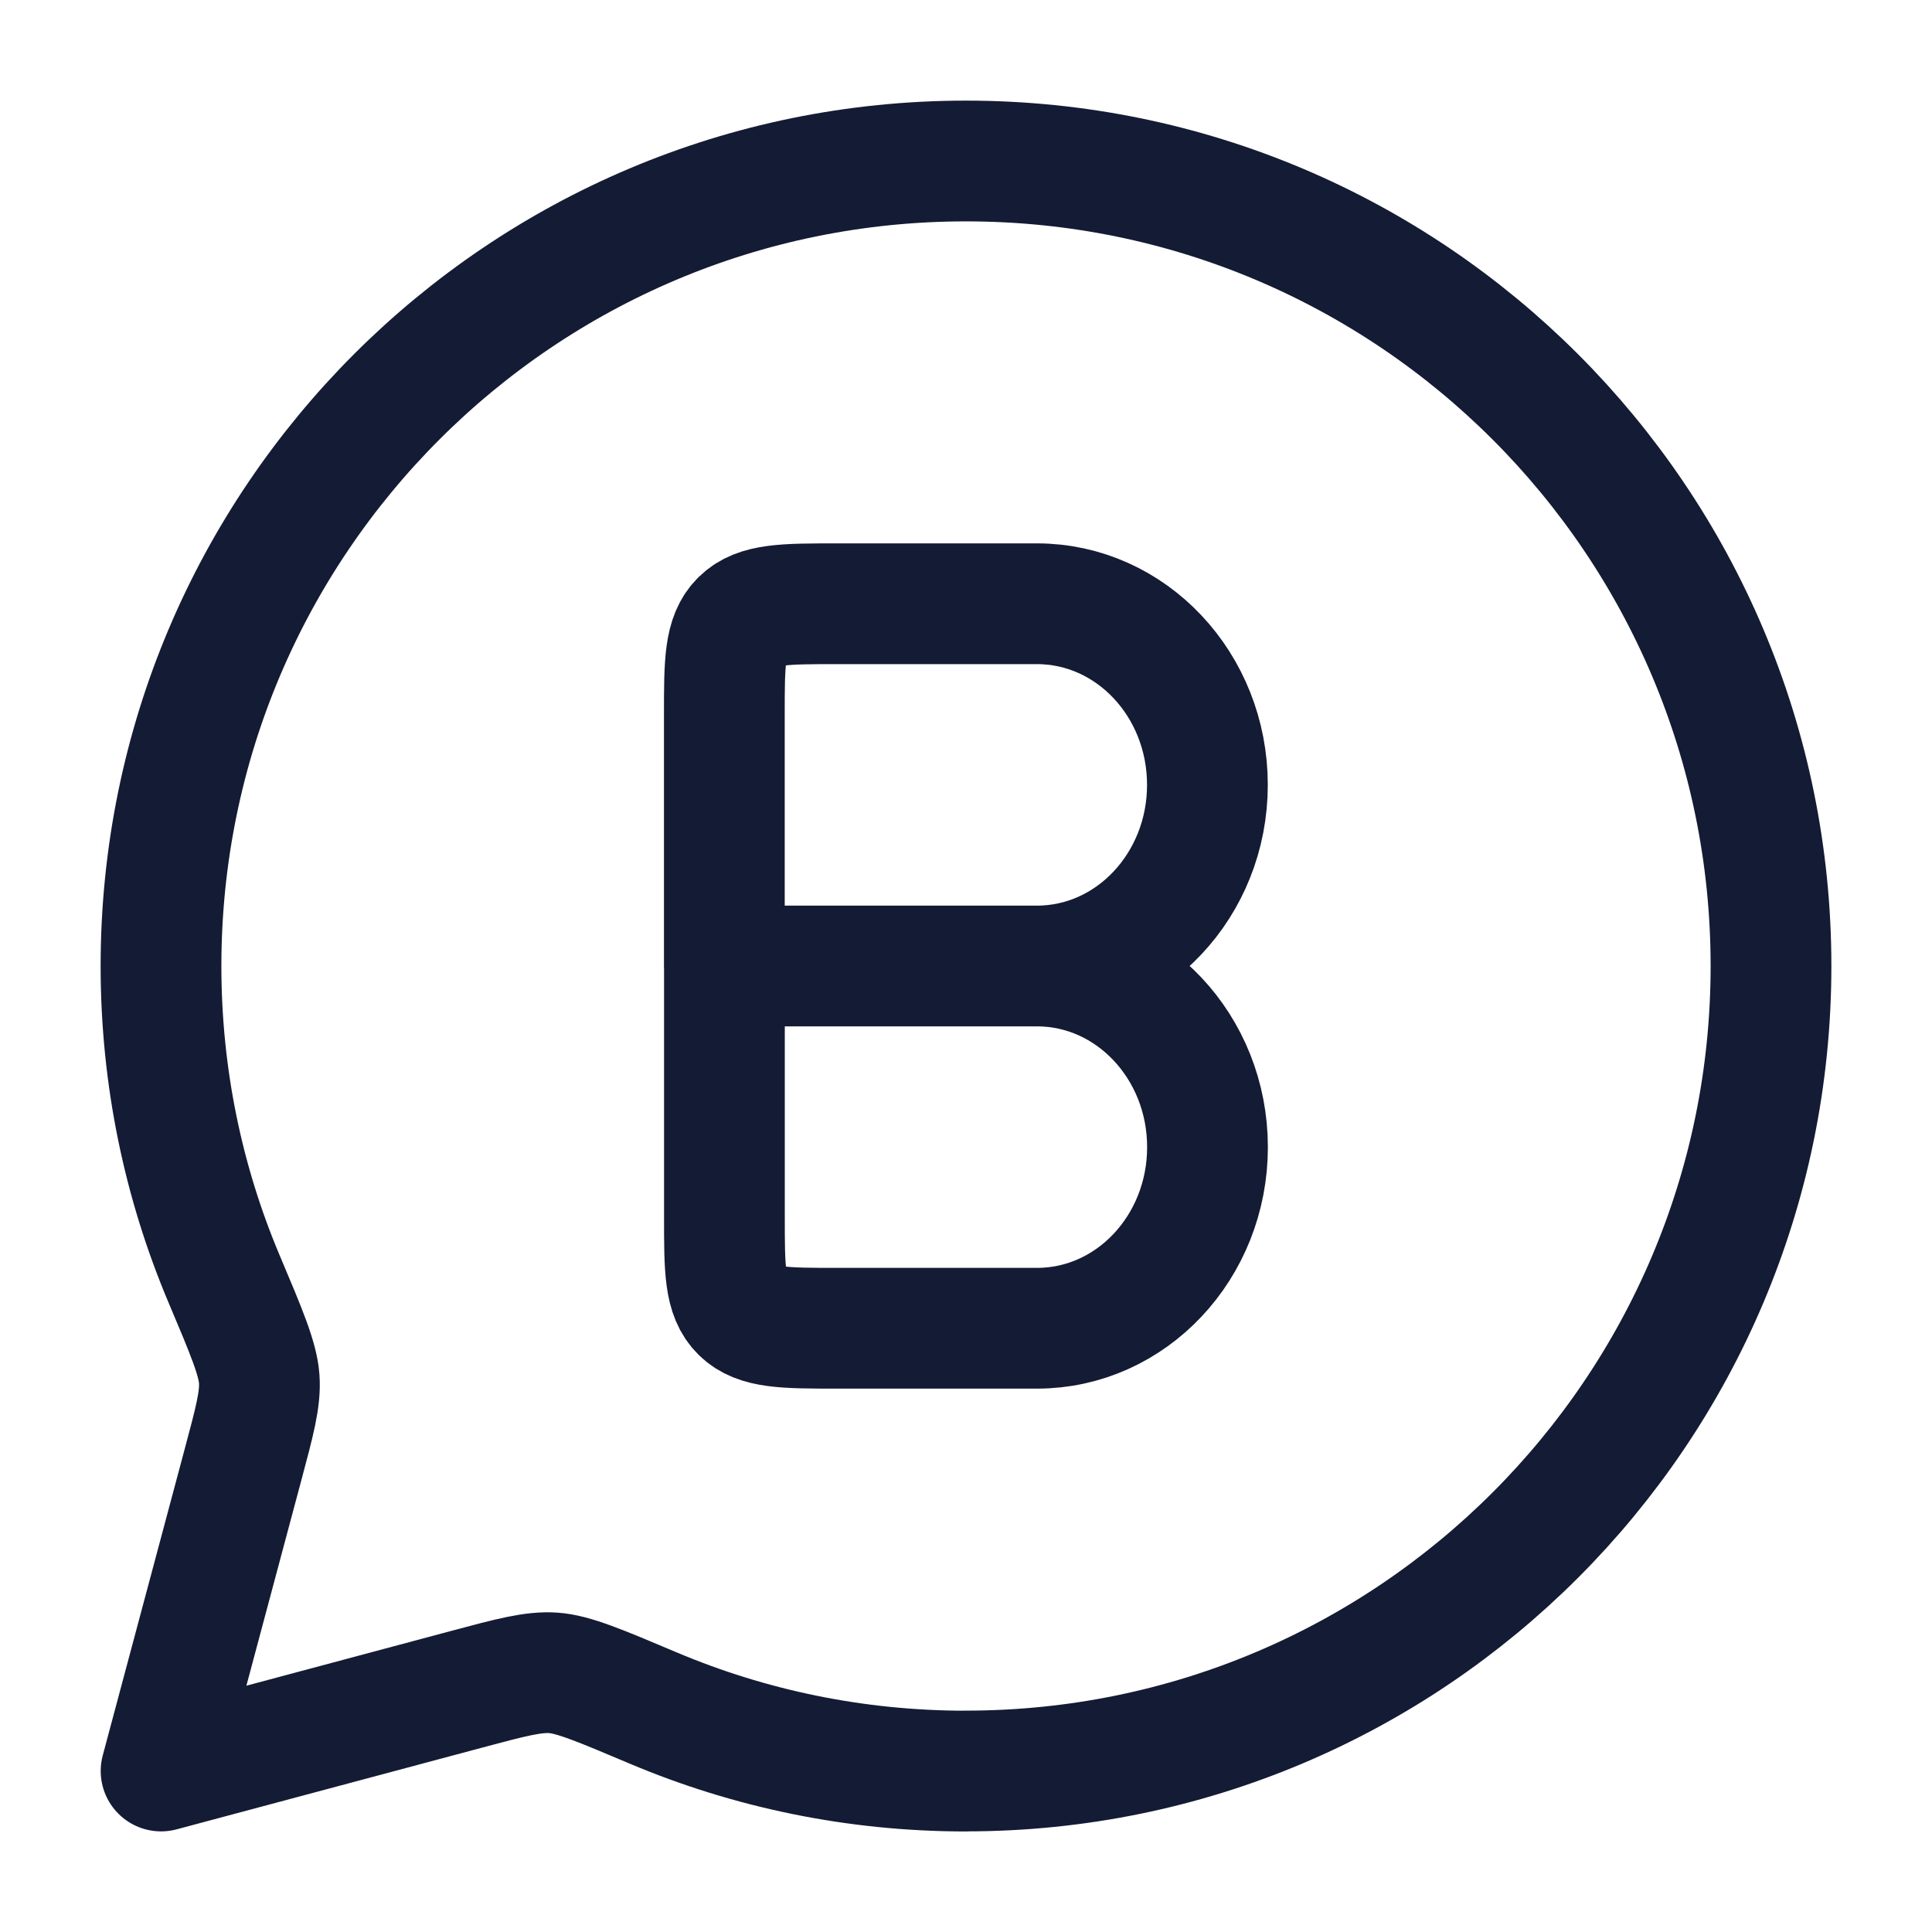
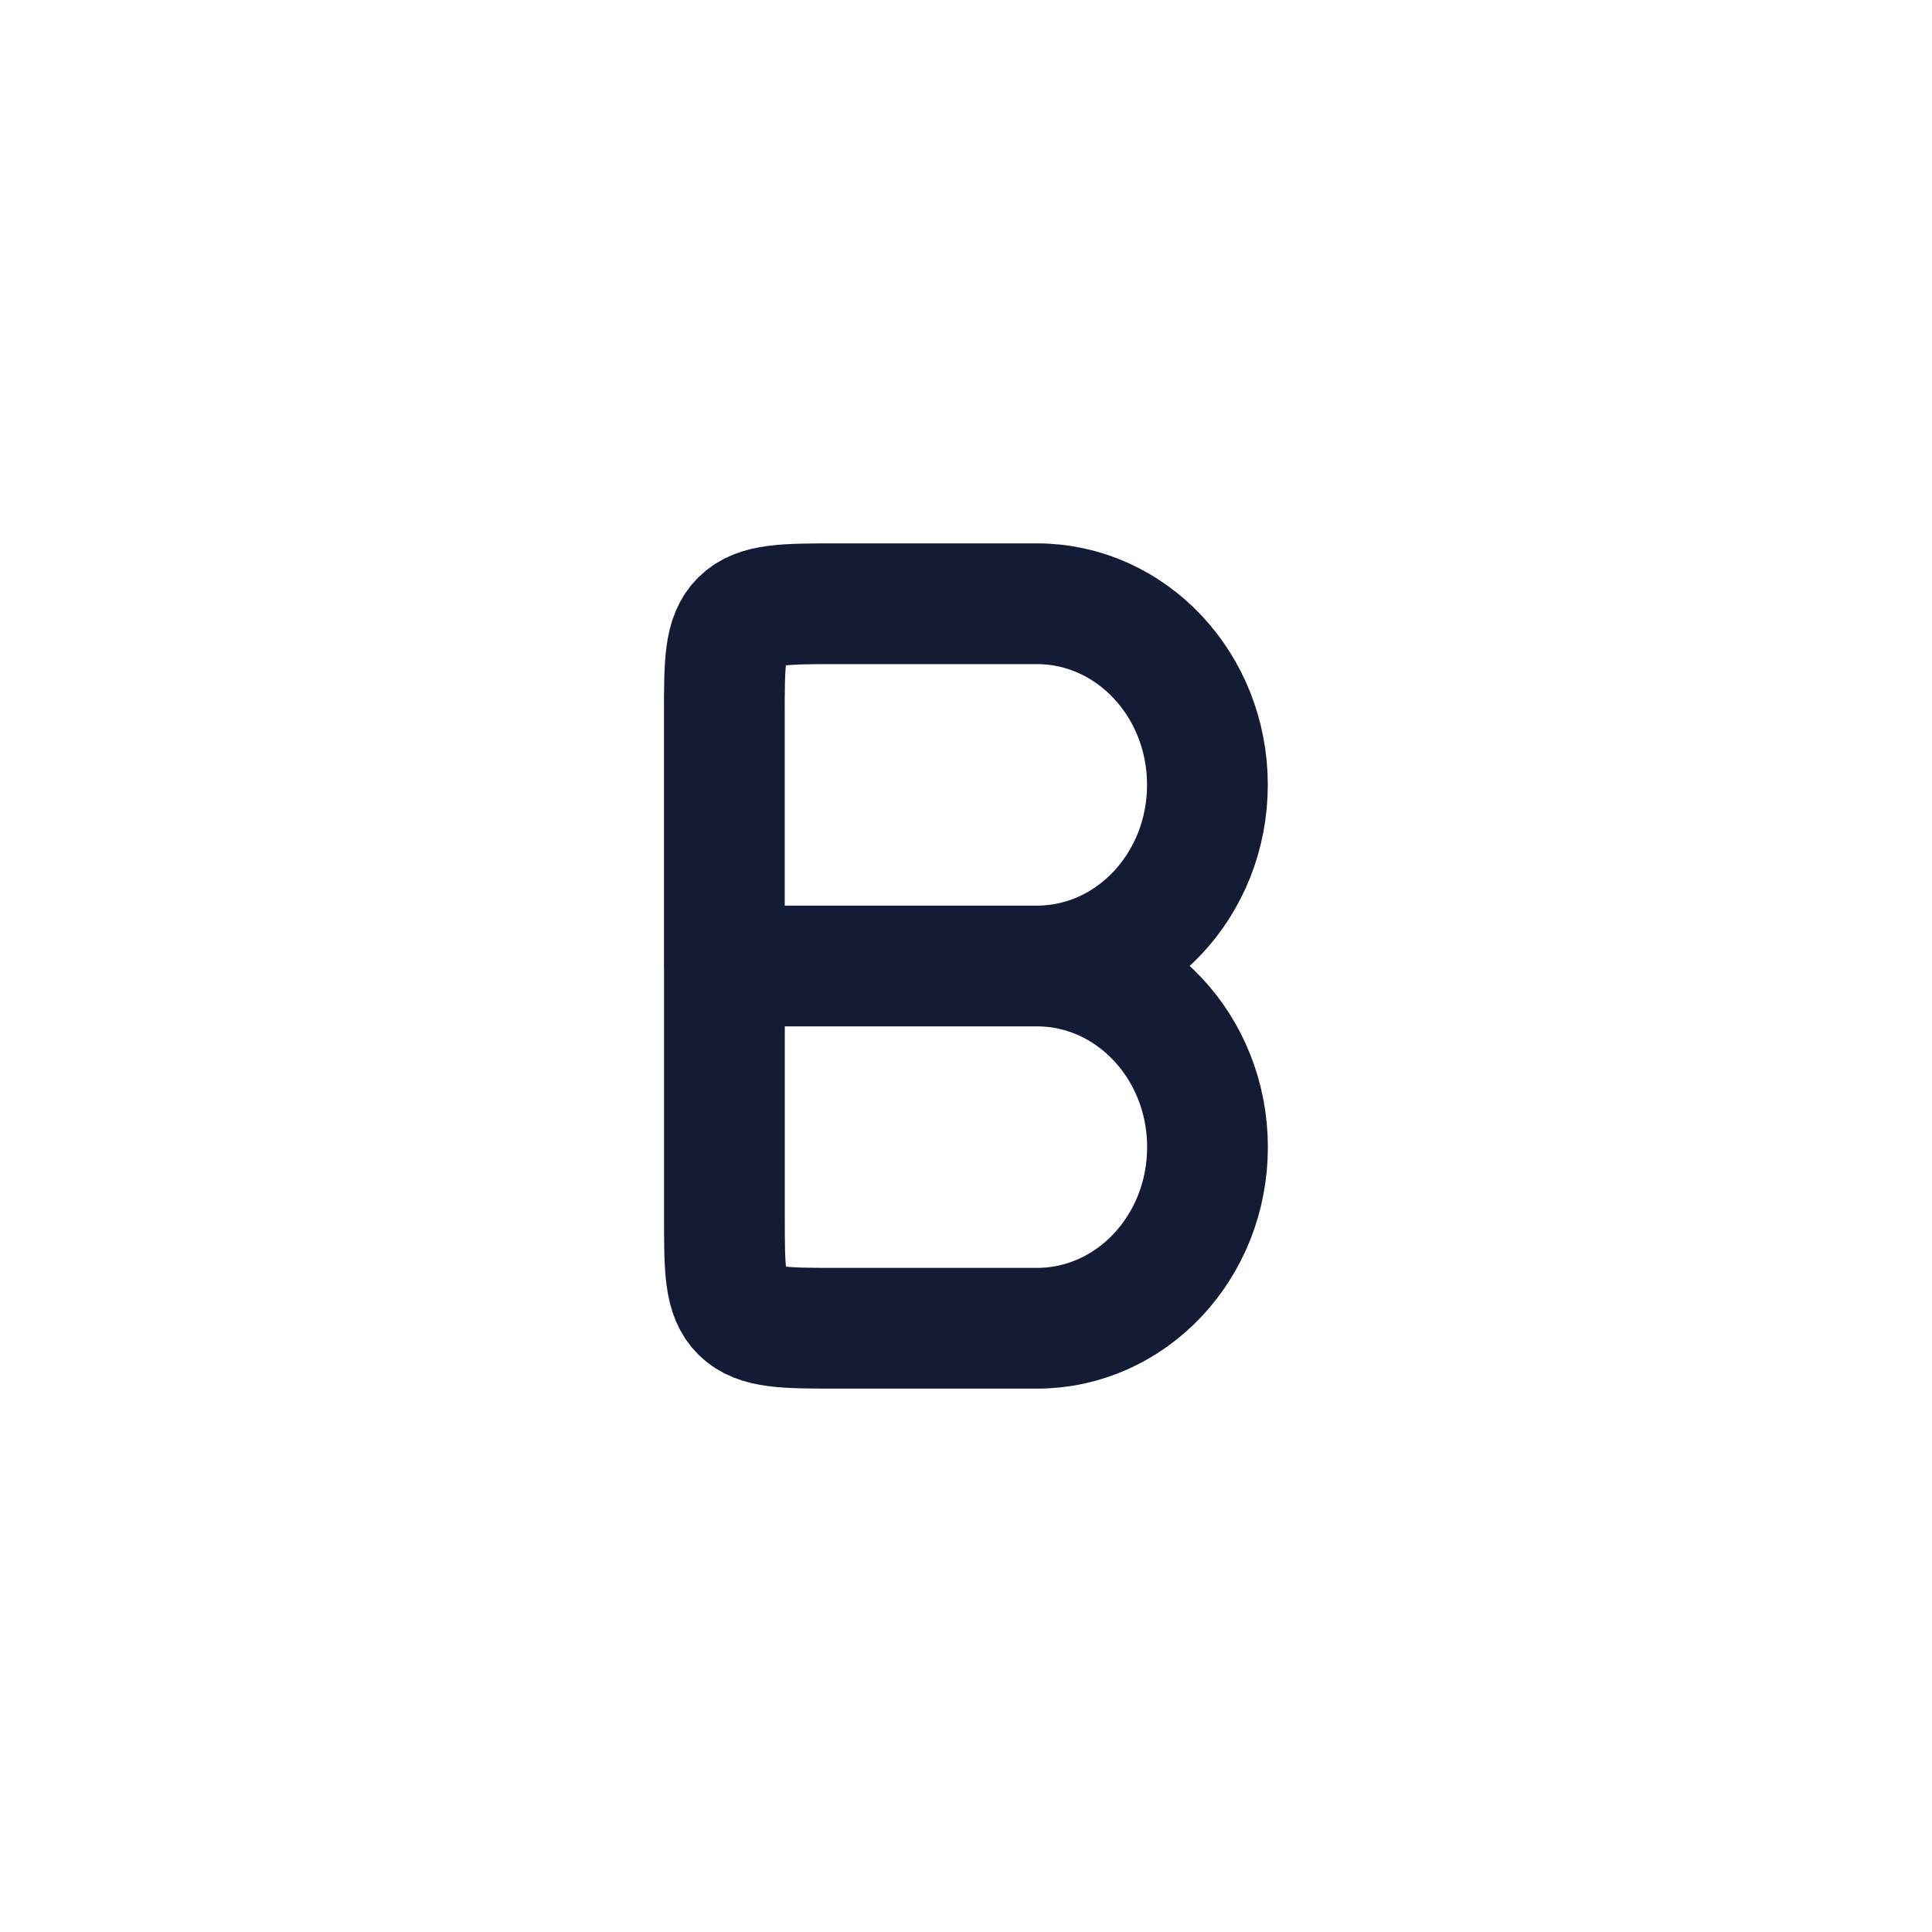
<svg xmlns="http://www.w3.org/2000/svg" fill="none" height="24" viewBox="0 0 24 24" width="24">
  <g stroke="#141b34" stroke-linejoin="round" stroke-width="1.5">
-     <path d="m12 22c5.523 0 10-4.477 10-10 0-5.523-4.477-10-10-10-5.523 0-10 4.477-10 10 0 1.379.279 2.693.784 3.888.279.66.418.991.436 1.24s-.056.524-.203 1.073l-1.016 3.799 3.799-1.016c.549-.147.824-.22 1.073-.203.25.017.58.157 1.24.436 1.195.505 2.509.784 3.888.784z" />
    <path d="m12.882 12c1.169 0 2.118 1.007 2.118 2.25s-.948 2.25-2.118 2.25h-2.471c-.666 0-.998 0-1.205-.203-.207-.203-.207-.529-.207-1.182v-3.115m3.882 0c1.169 0 2.118-1.007 2.118-2.25 0-1.243-.948-2.25-2.118-2.25h-2.471c-.666 0-.998 0-1.205.203s-.207.529-.207 1.182v3.115m3.882 0h-3.882" stroke-linecap="round" />
  </g>
</svg>